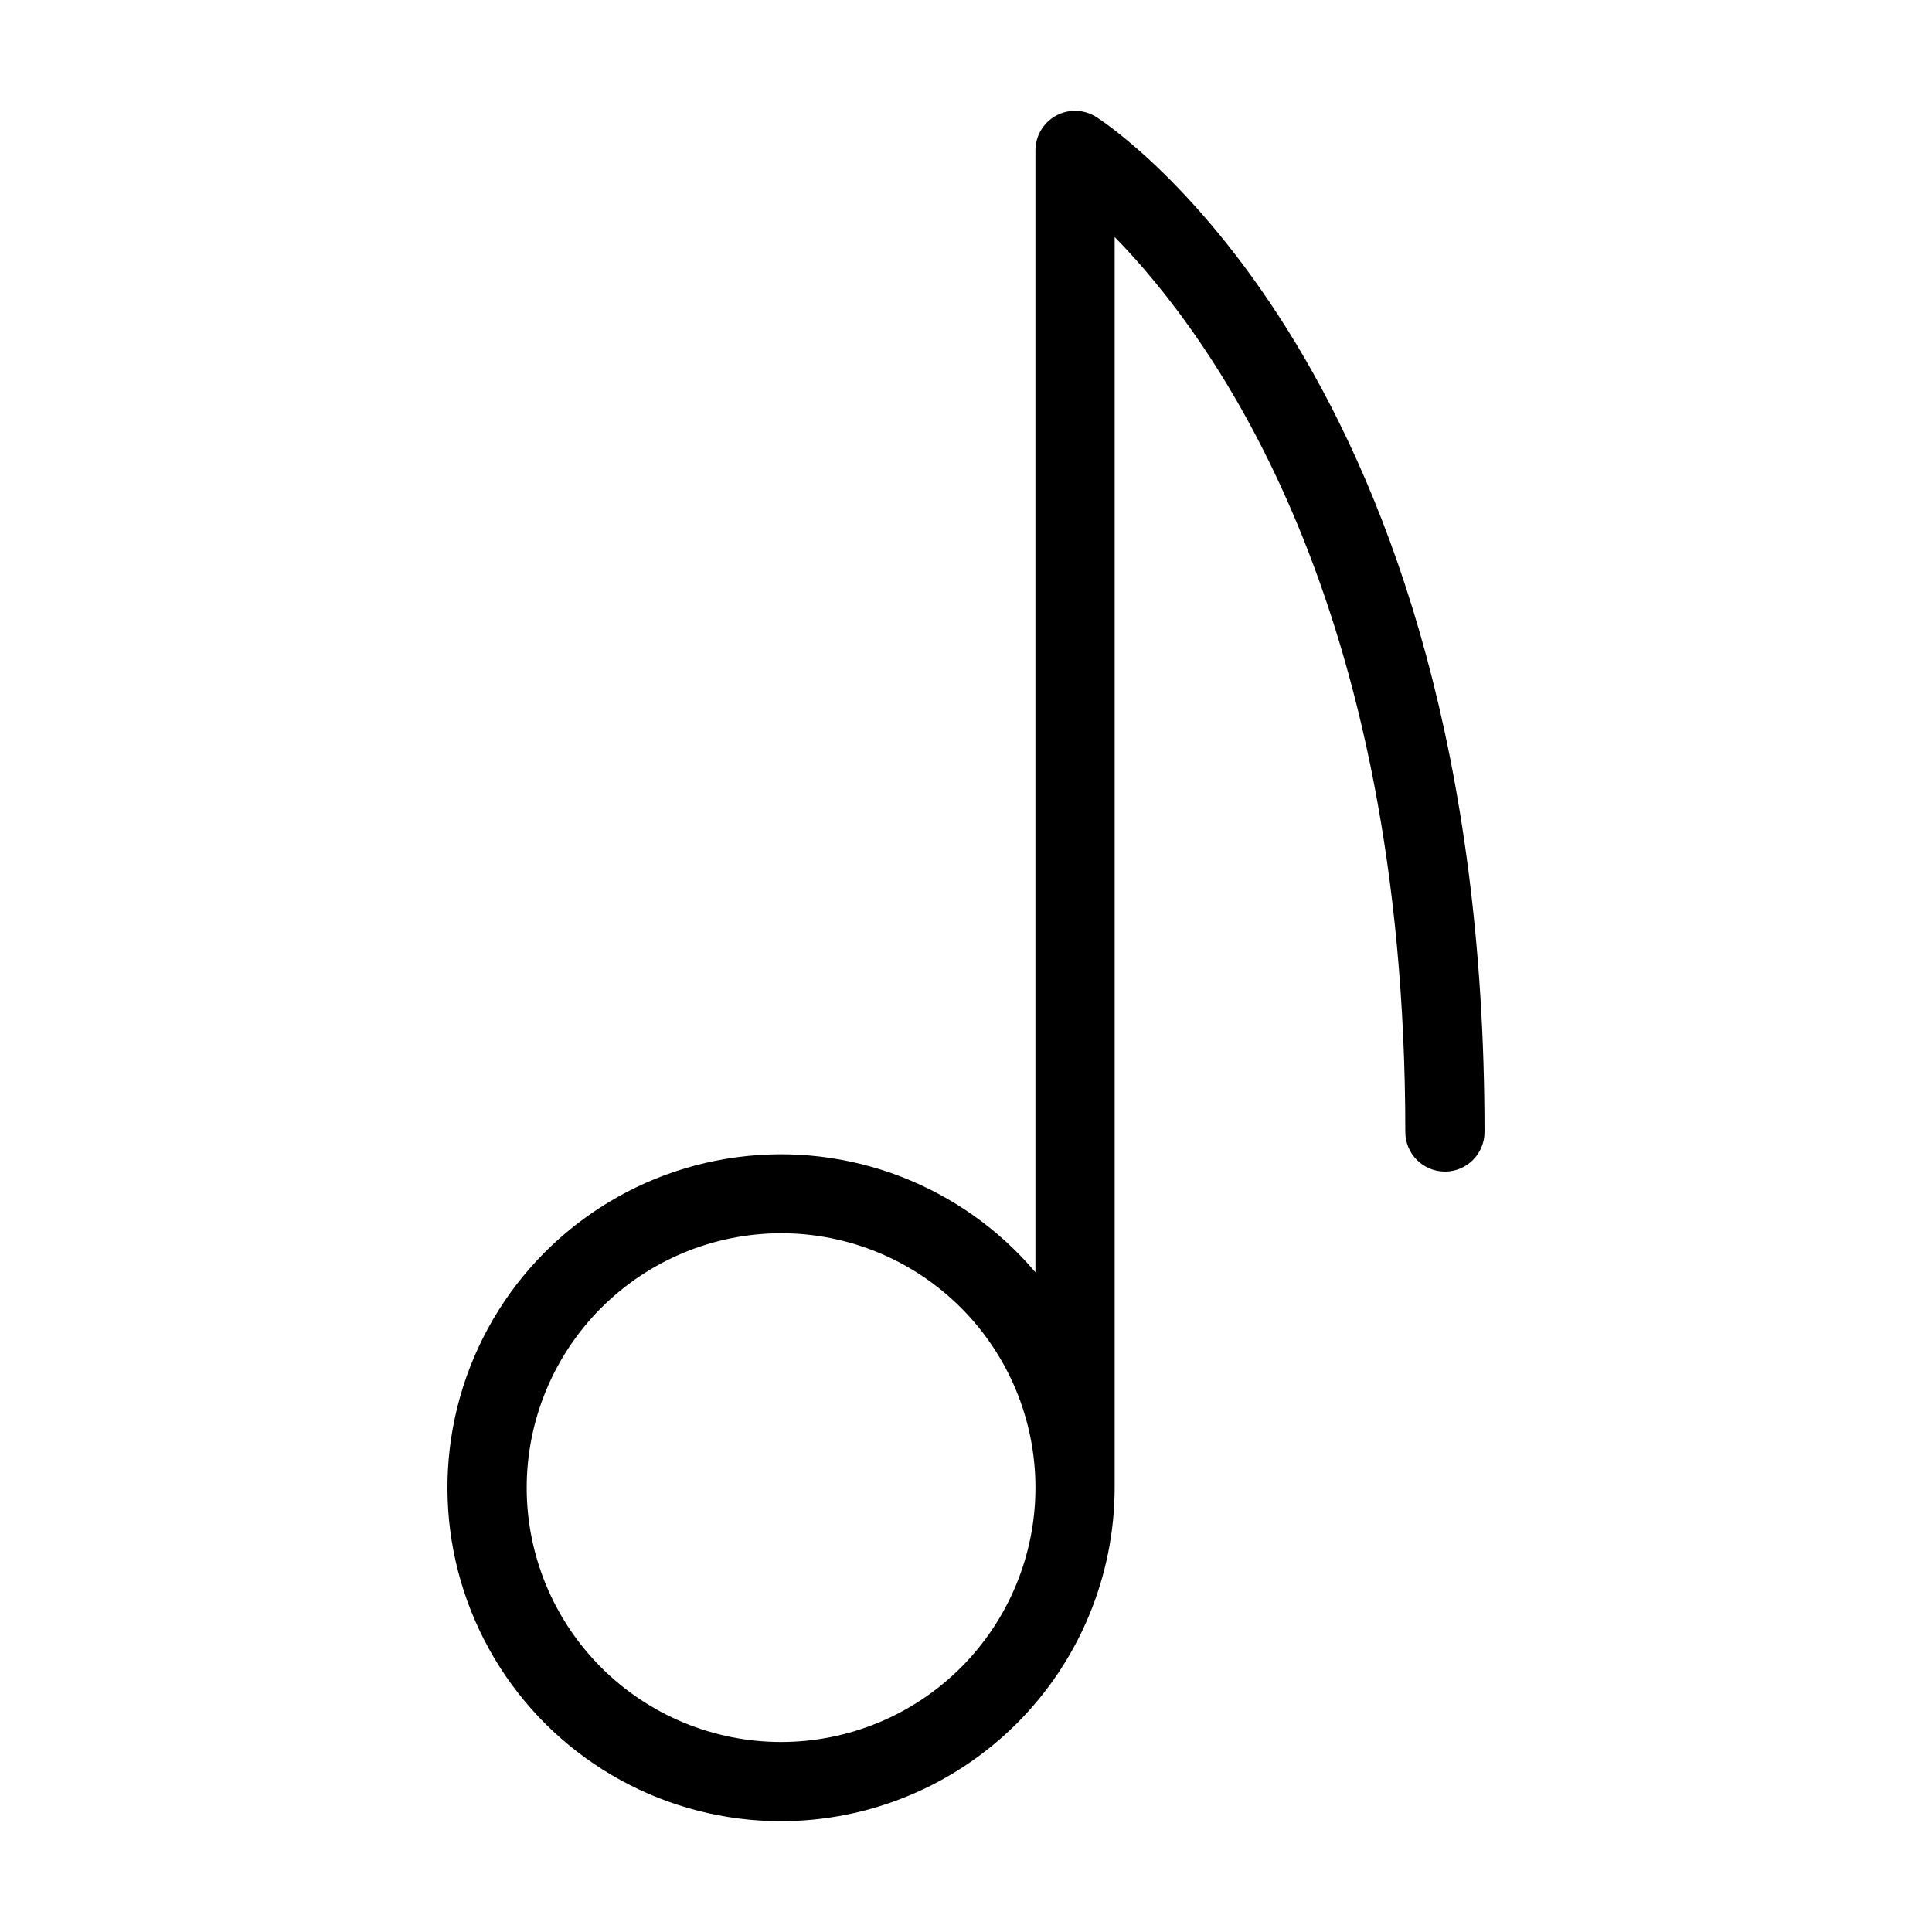
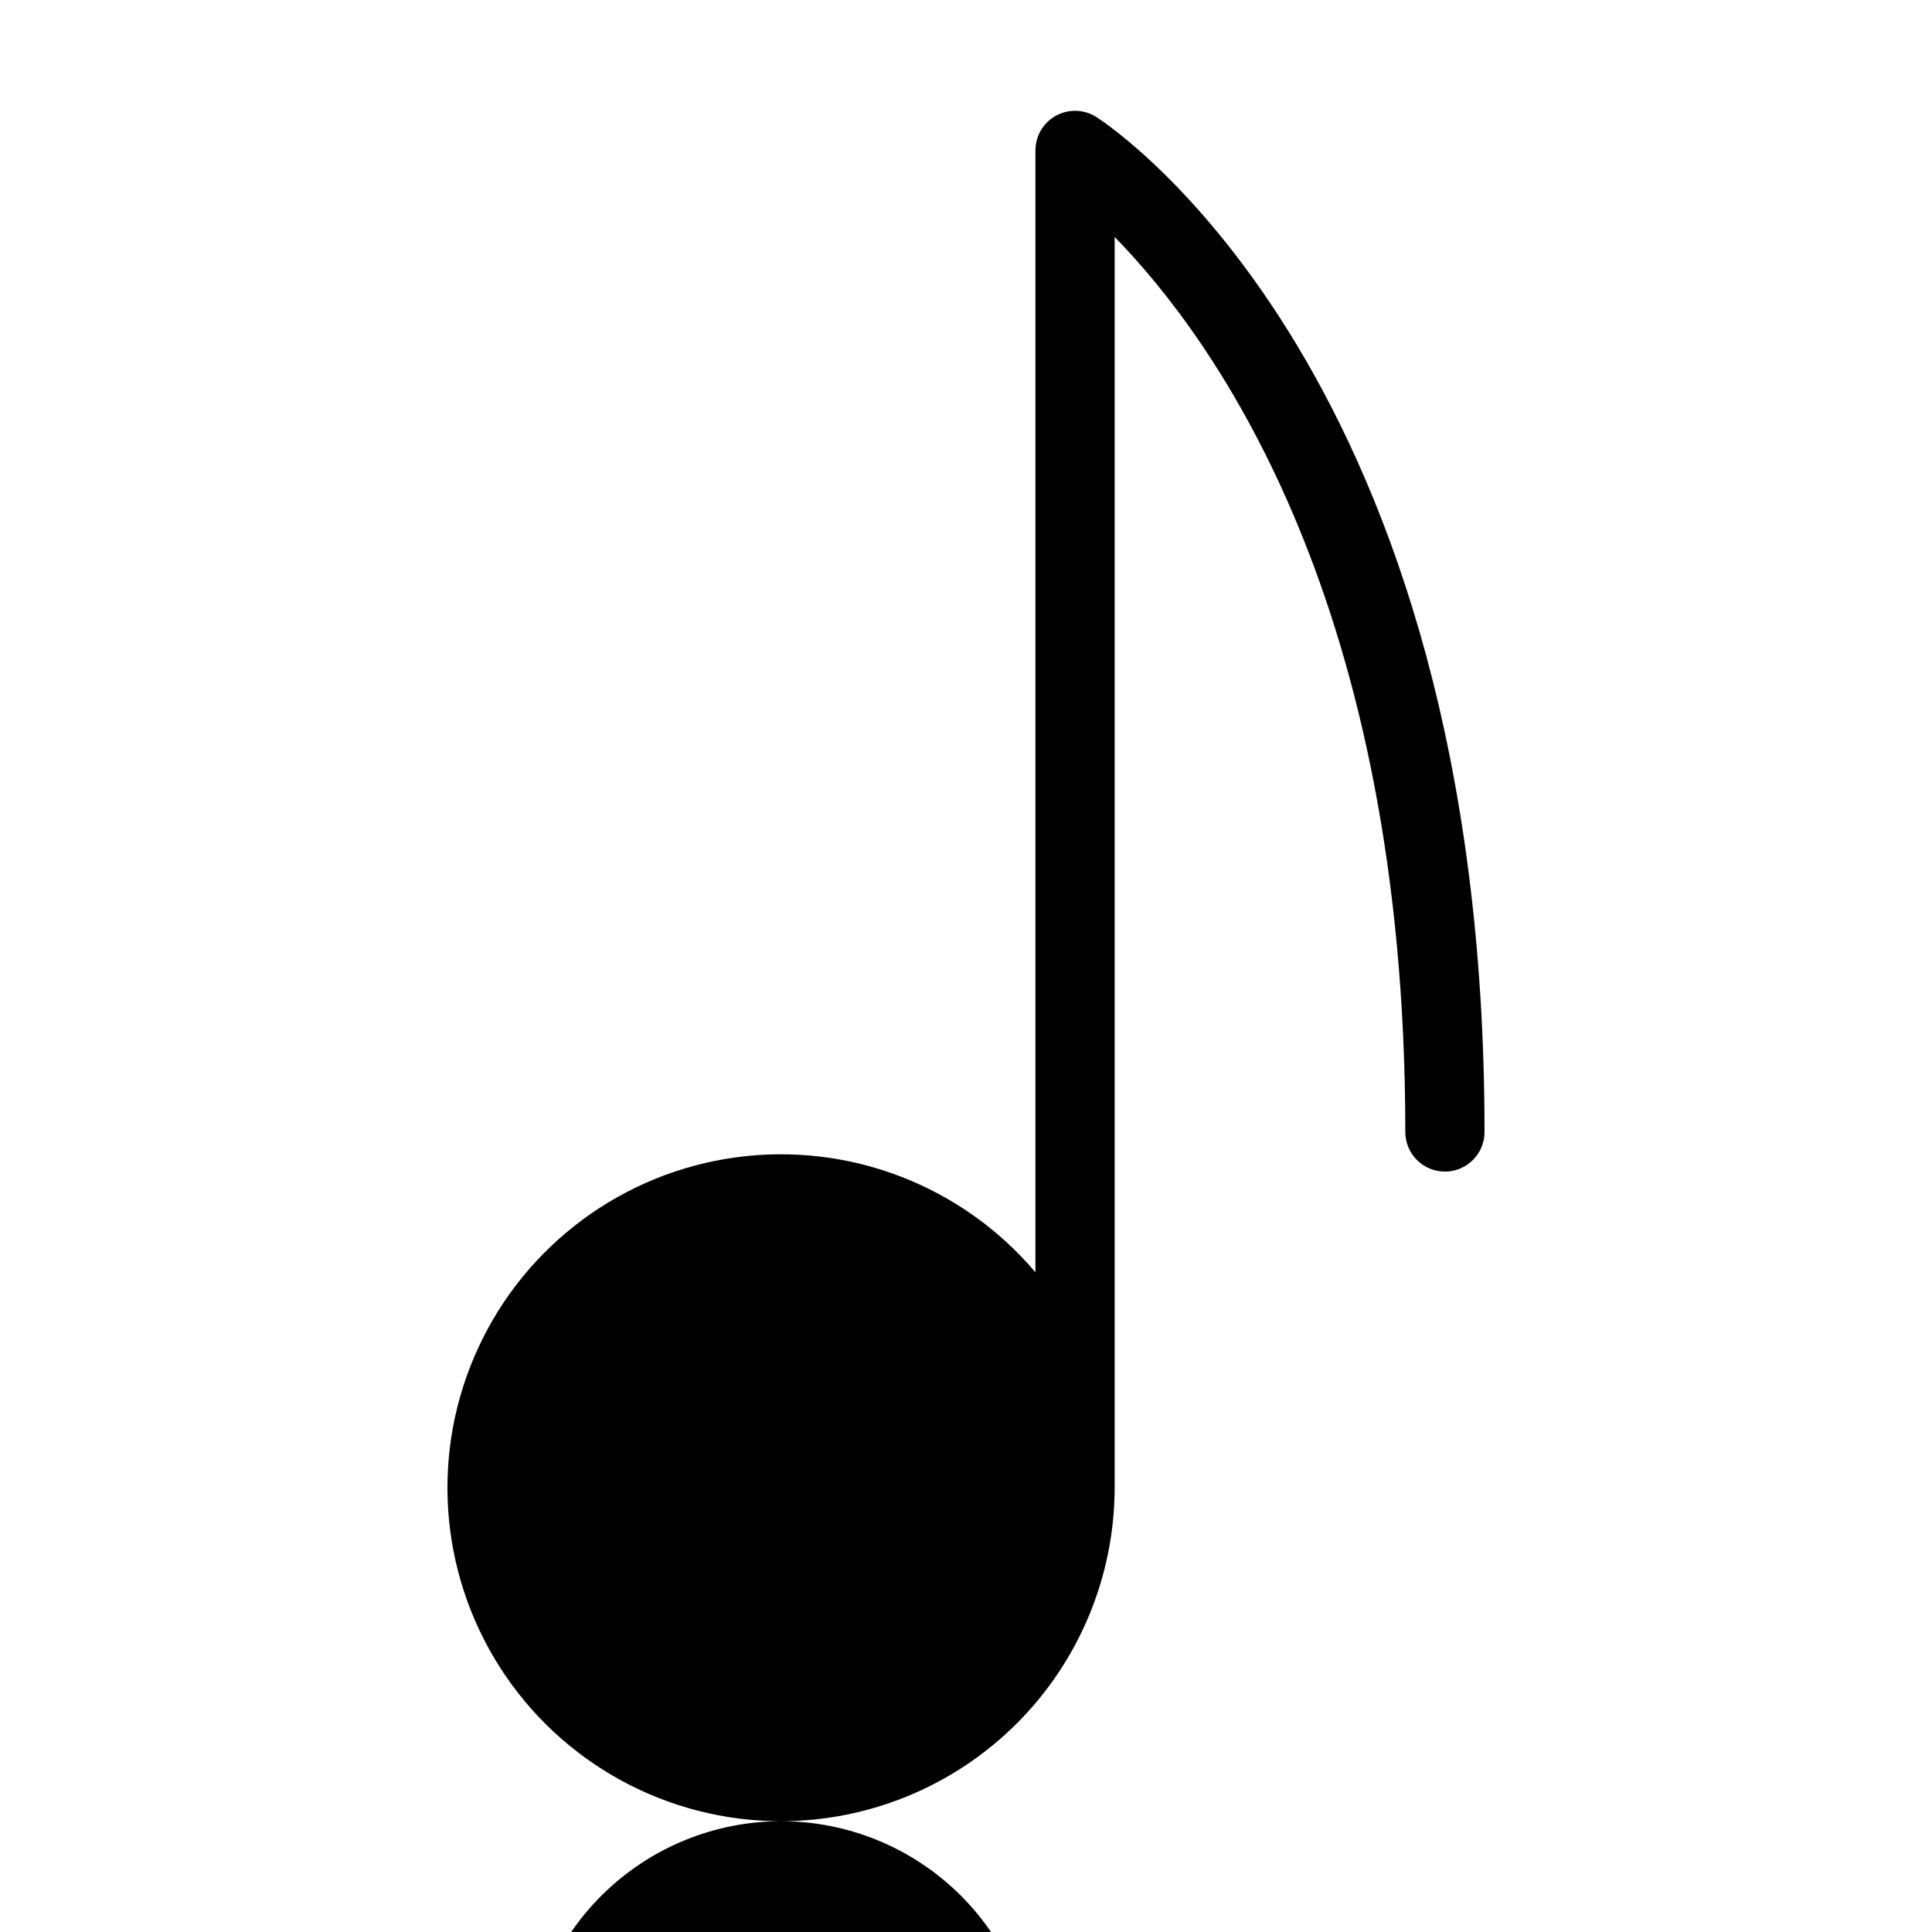
<svg xmlns="http://www.w3.org/2000/svg" fill="#000000" width="800px" height="800px" version="1.1" viewBox="144 144 512 512">
-   <path d="m350.99 626.64c23.438-0.027 45.91-9.348 62.484-25.922 16.574-16.574 25.895-39.047 25.922-62.484v-331.43c26.688 27.281 77.027 97.297 77.027 237.18 0 5.797 4.699 10.496 10.496 10.496s10.496-4.699 10.496-10.496c0-200.73-98.652-266.27-102.86-268.96h0.004c-3.231-2.07-7.332-2.215-10.699-0.375-3.367 1.844-5.461 5.375-5.461 9.211v297.31c-19.492-23.023-49.383-34.516-79.277-30.477-29.895 4.035-55.668 23.047-68.352 50.418-12.684 27.371-10.531 59.32 5.715 84.742 16.242 25.418 44.332 40.797 74.5 40.785zm0-155.82c17.879 0 35.027 7.102 47.668 19.746 12.645 12.641 19.746 29.789 19.746 47.668 0 17.879-7.102 35.027-19.746 47.668-12.641 12.645-29.789 19.746-47.668 19.746-17.879 0-35.027-7.102-47.668-19.746-12.645-12.641-19.746-29.789-19.746-47.668 0.02-17.875 7.129-35.008 19.766-47.648 12.641-12.637 29.773-19.746 47.648-19.766z" />
+   <path d="m350.99 626.64c23.438-0.027 45.91-9.348 62.484-25.922 16.574-16.574 25.895-39.047 25.922-62.484v-331.43c26.688 27.281 77.027 97.297 77.027 237.18 0 5.797 4.699 10.496 10.496 10.496s10.496-4.699 10.496-10.496c0-200.73-98.652-266.27-102.86-268.96h0.004c-3.231-2.07-7.332-2.215-10.699-0.375-3.367 1.844-5.461 5.375-5.461 9.211v297.31c-19.492-23.023-49.383-34.516-79.277-30.477-29.895 4.035-55.668 23.047-68.352 50.418-12.684 27.371-10.531 59.32 5.715 84.742 16.242 25.418 44.332 40.797 74.5 40.785zc17.879 0 35.027 7.102 47.668 19.746 12.645 12.641 19.746 29.789 19.746 47.668 0 17.879-7.102 35.027-19.746 47.668-12.641 12.645-29.789 19.746-47.668 19.746-17.879 0-35.027-7.102-47.668-19.746-12.645-12.641-19.746-29.789-19.746-47.668 0.02-17.875 7.129-35.008 19.766-47.648 12.641-12.637 29.773-19.746 47.648-19.766z" />
</svg>